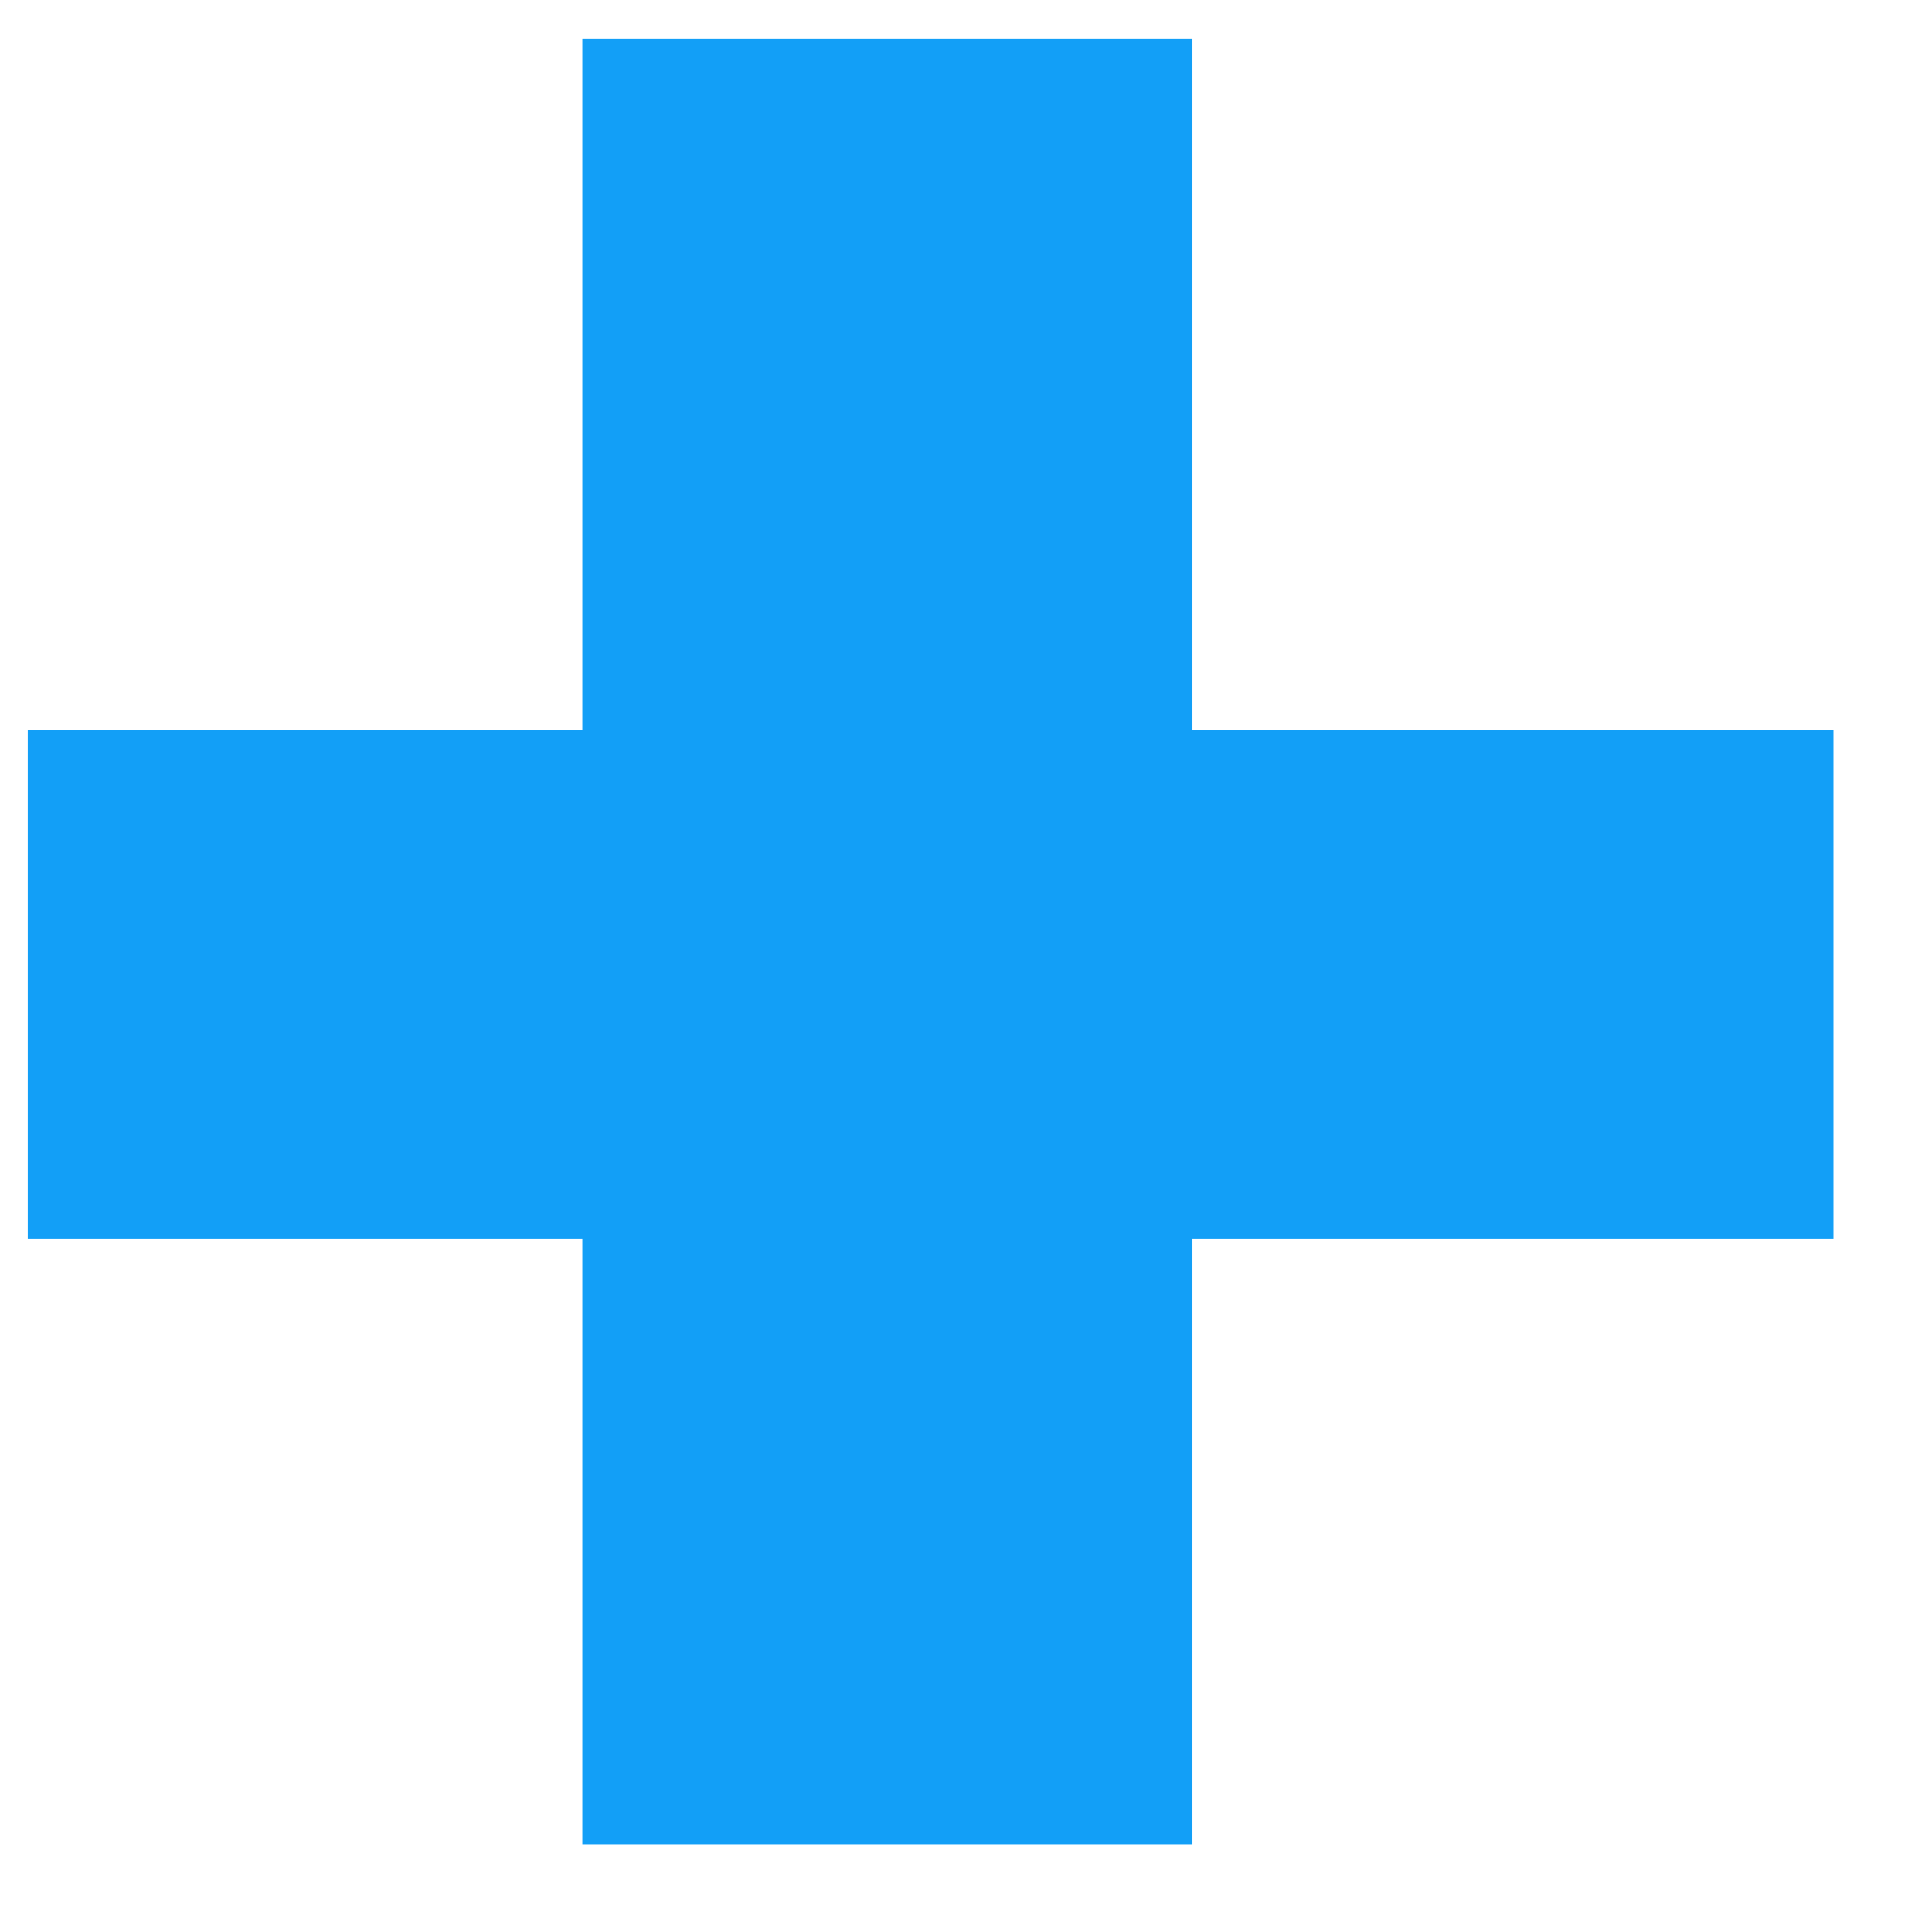
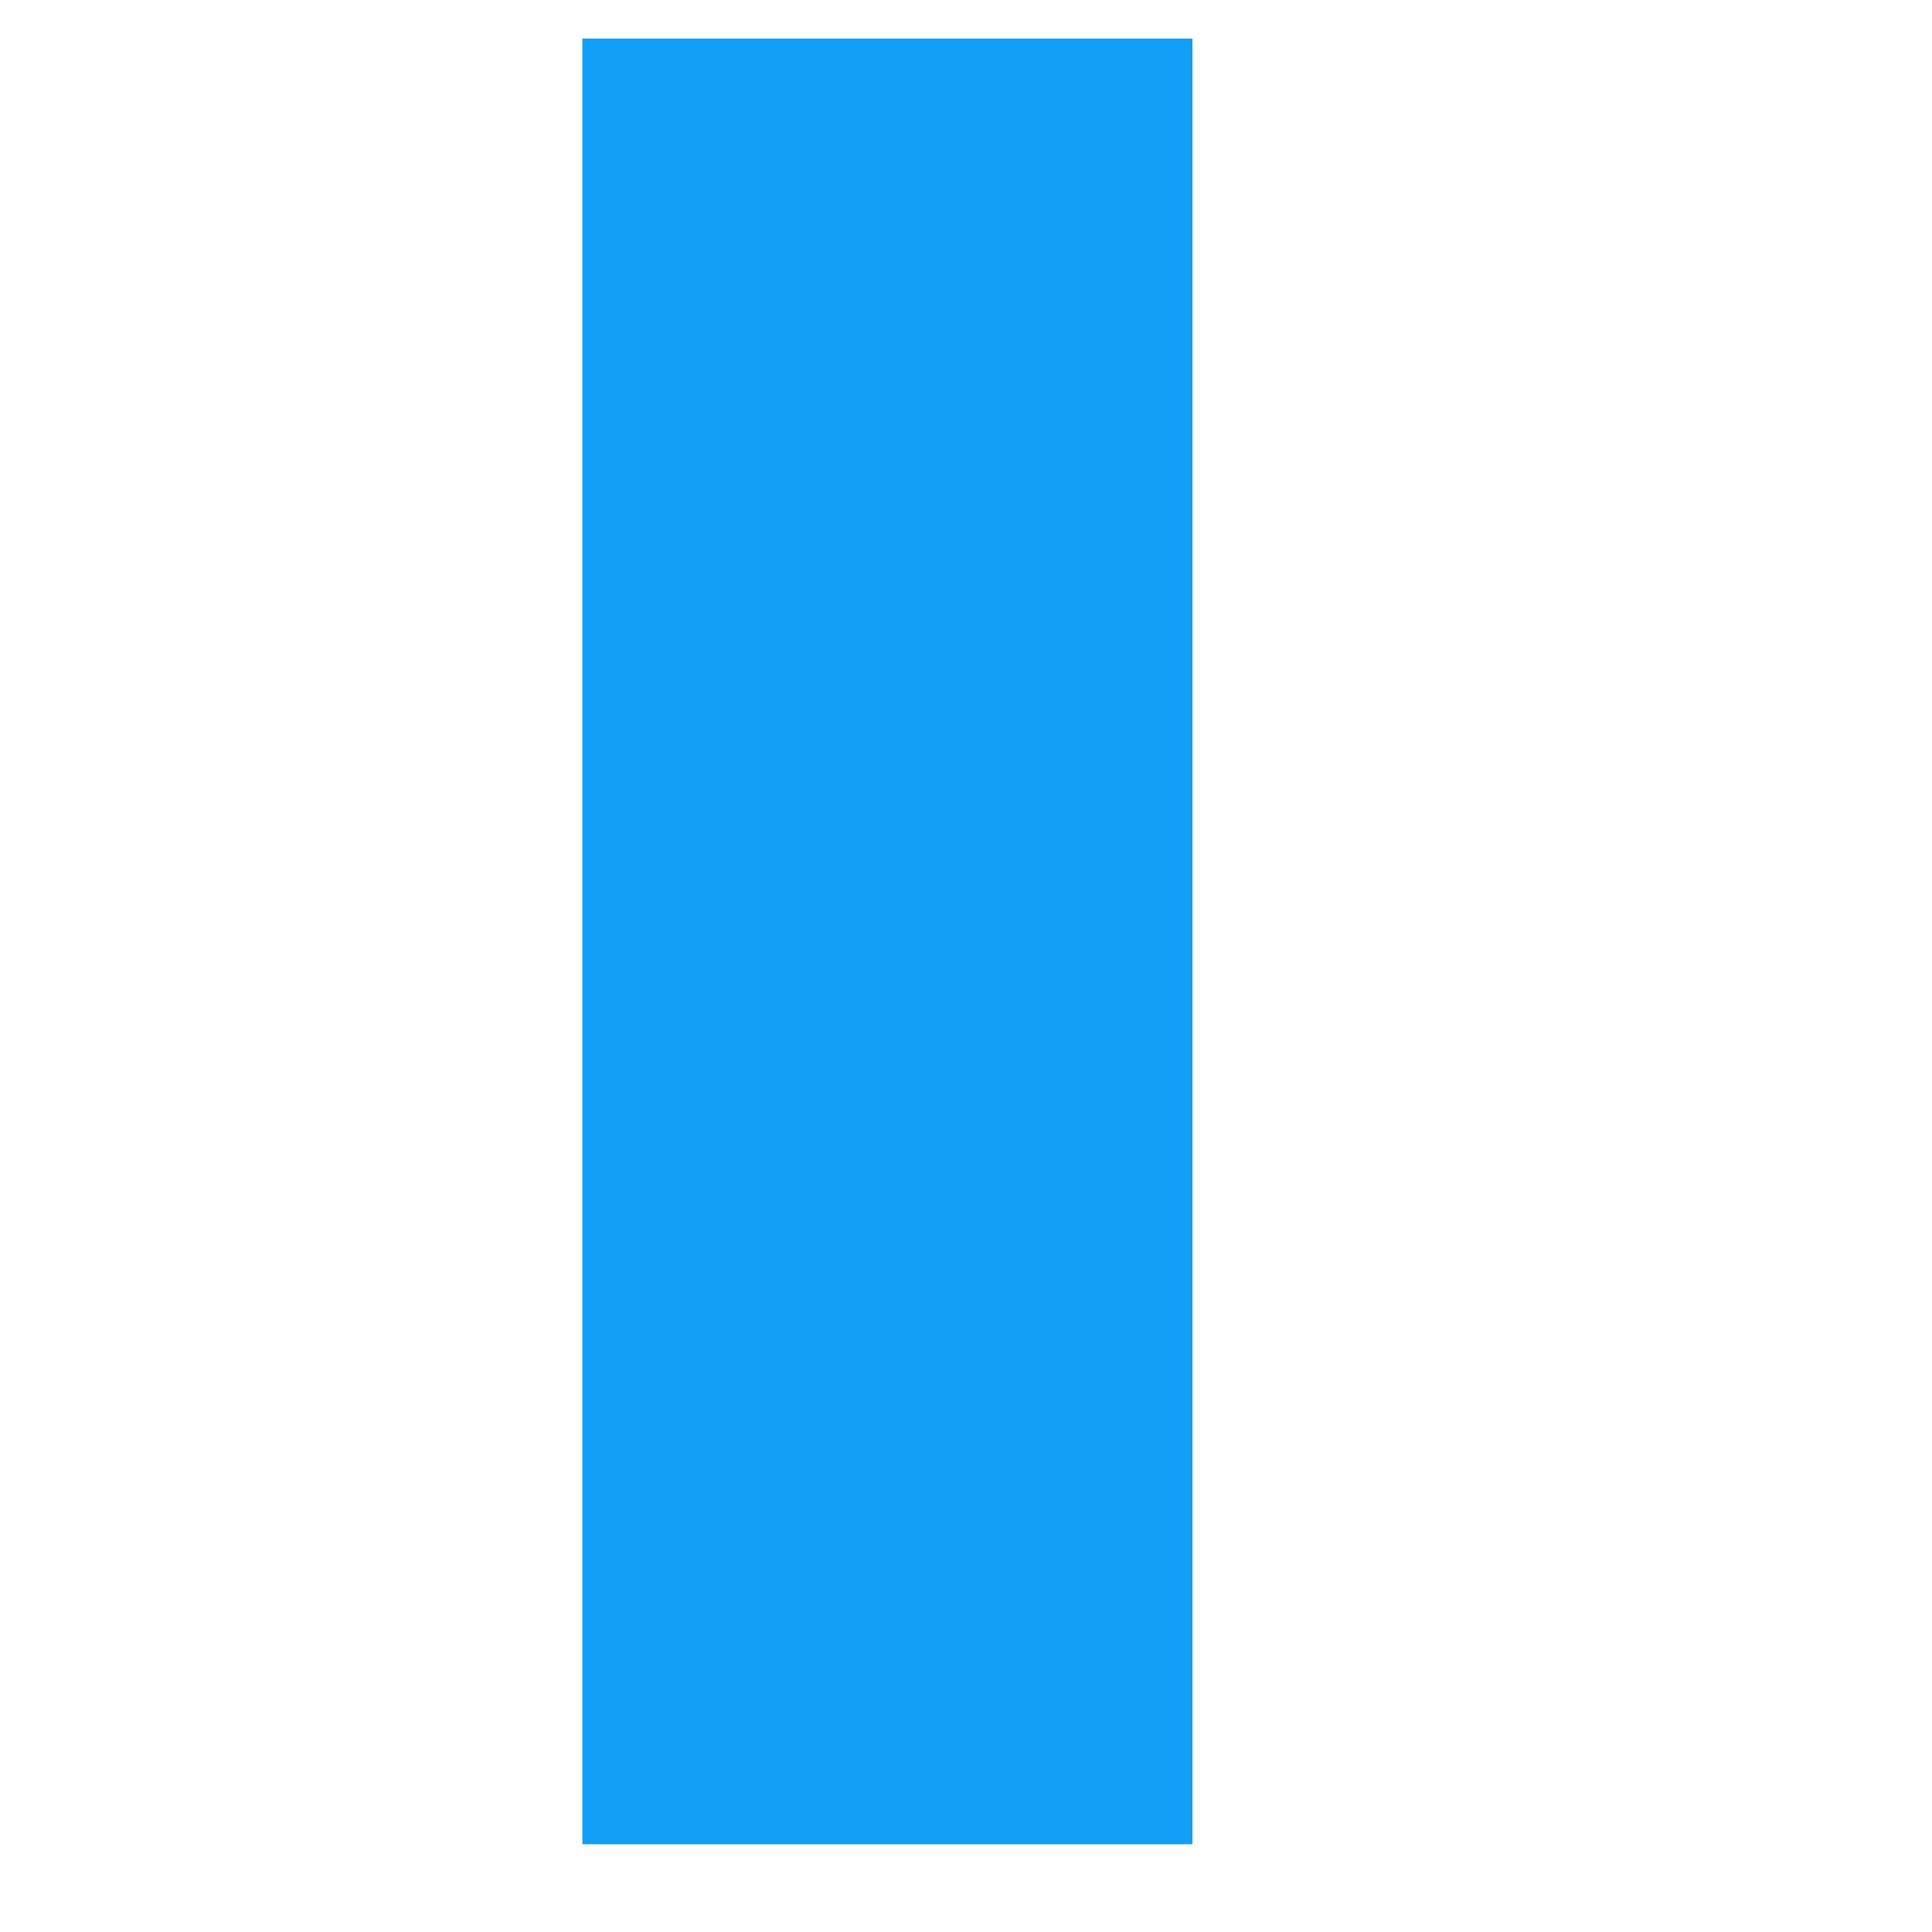
<svg xmlns="http://www.w3.org/2000/svg" width="19" height="19" viewBox="0 0 19 19" fill="none">
  <path d="M8.727 0.379L8.727 18.137" stroke="#129FF7" stroke-width="6" />
-   <path d="M18.031 9.682L0.273 9.682" stroke="#129FF7" stroke-width="5" />
</svg>